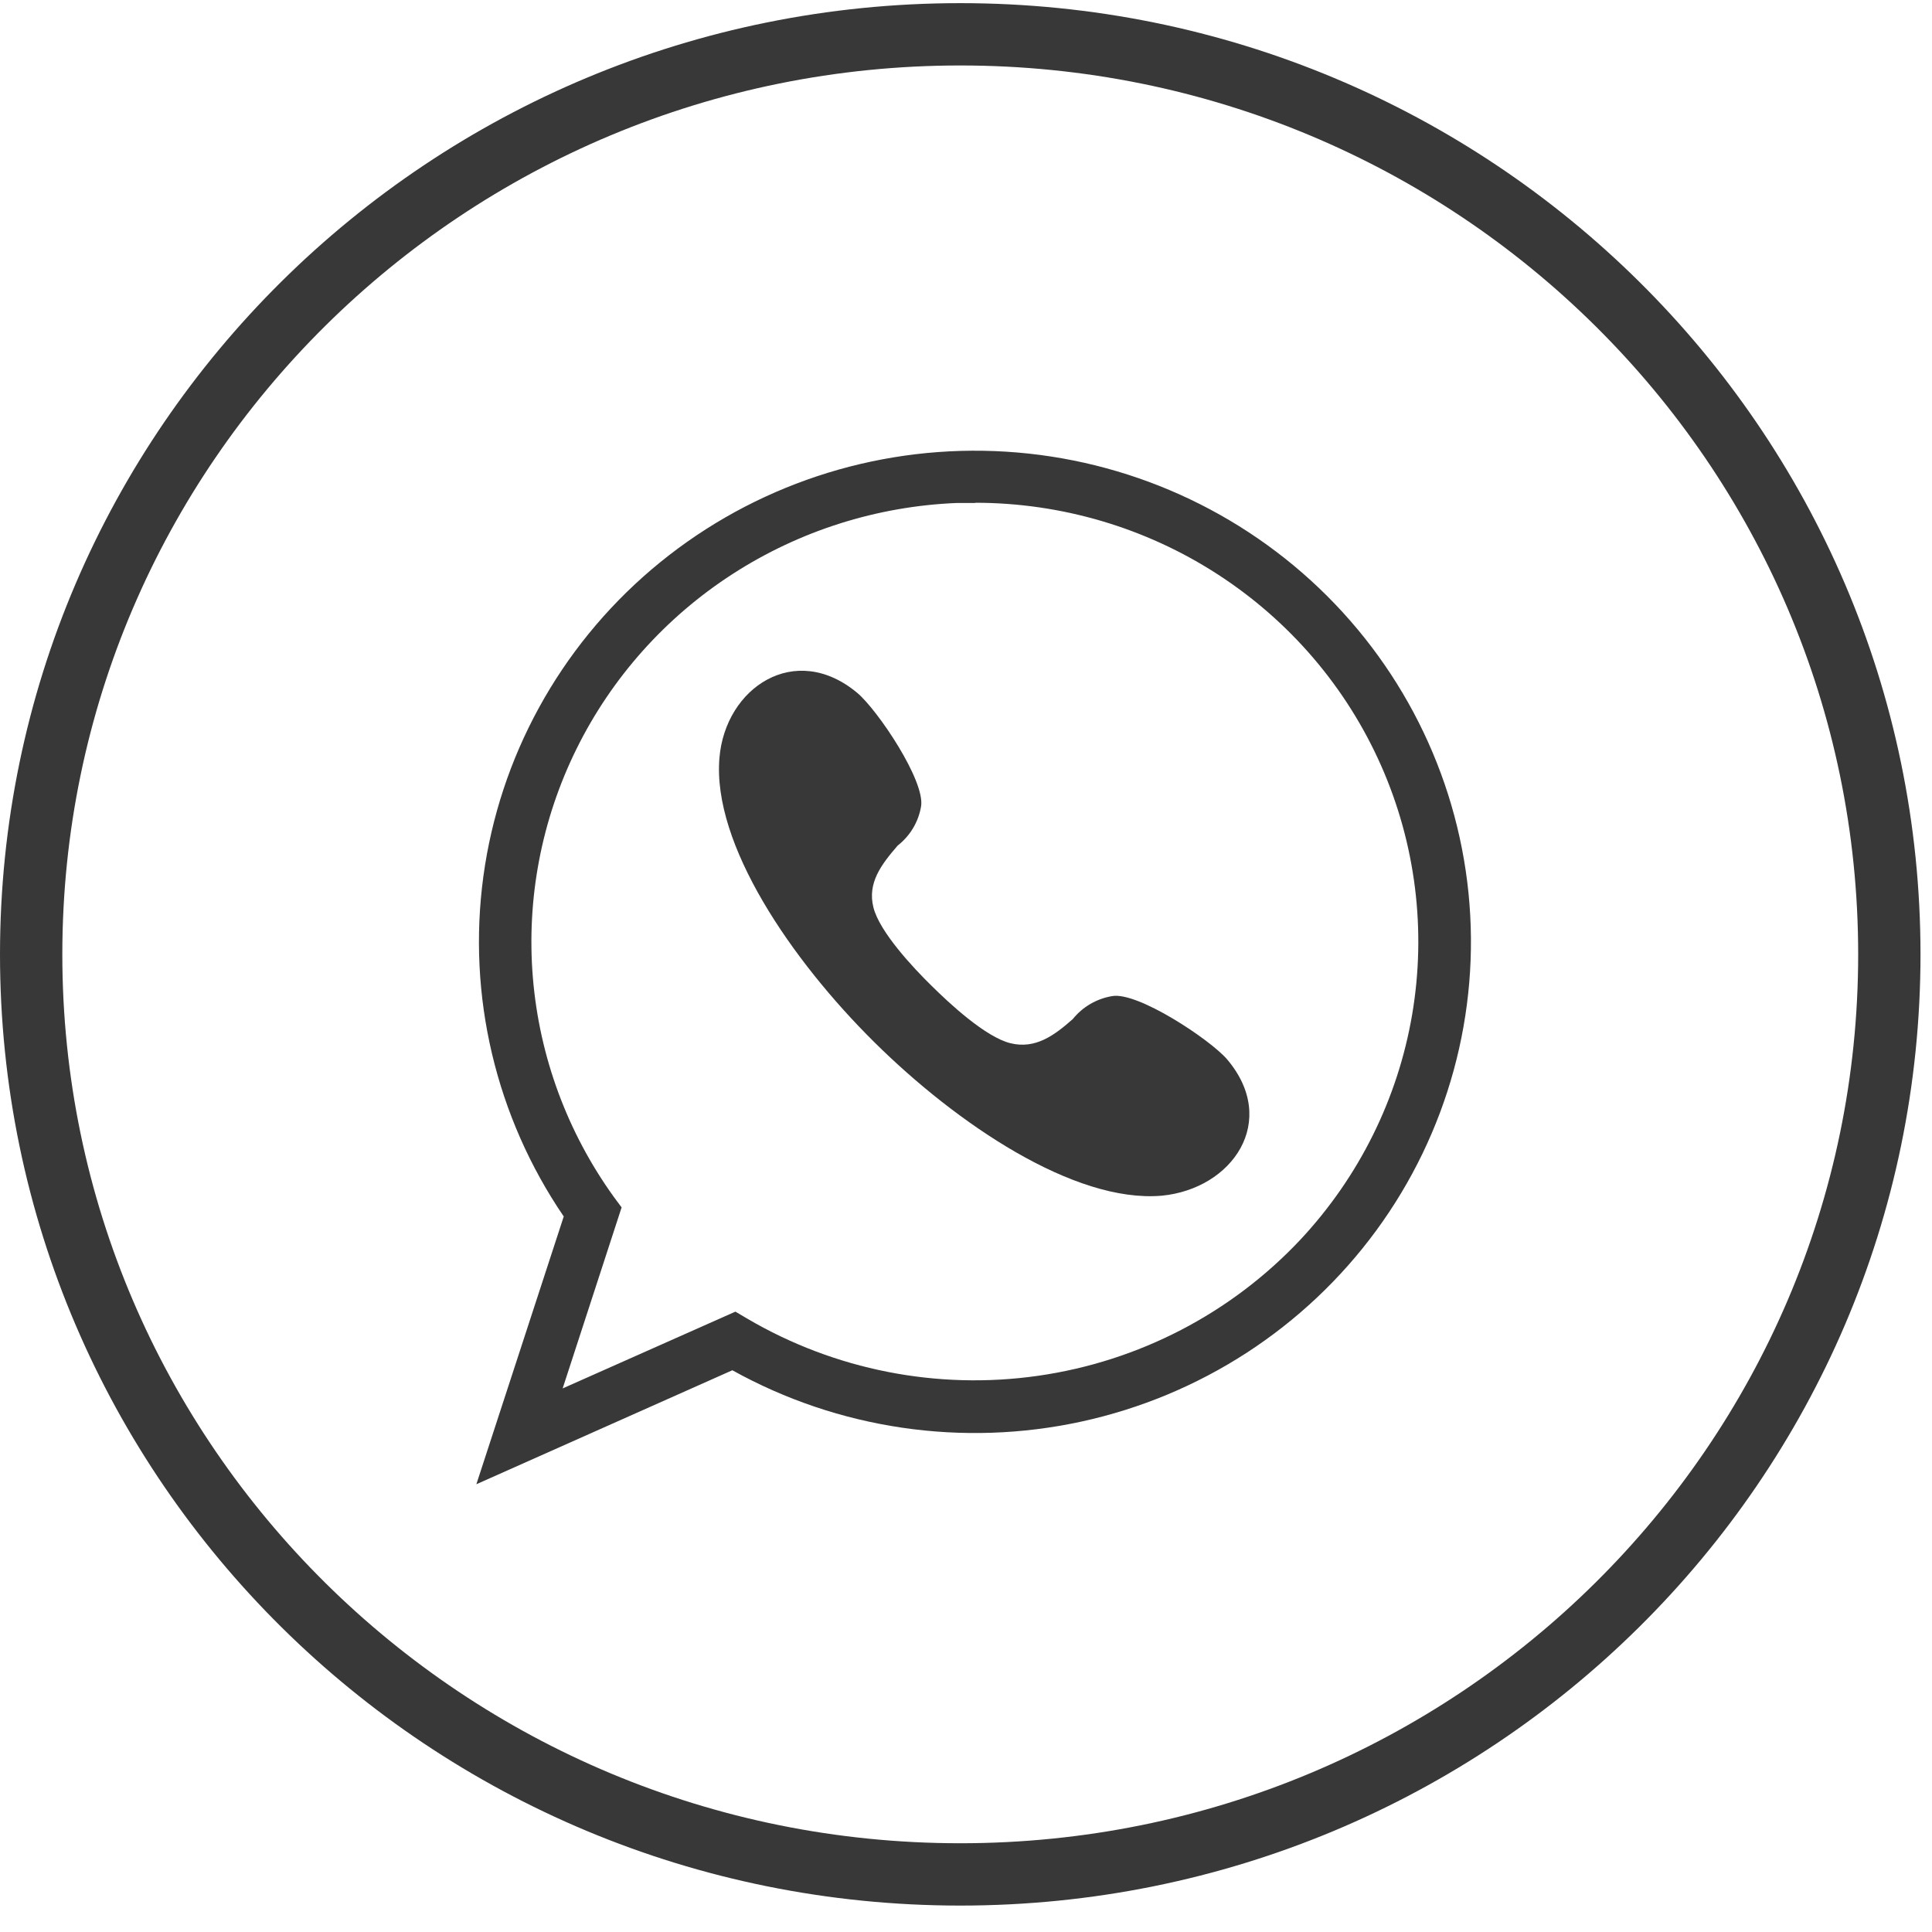
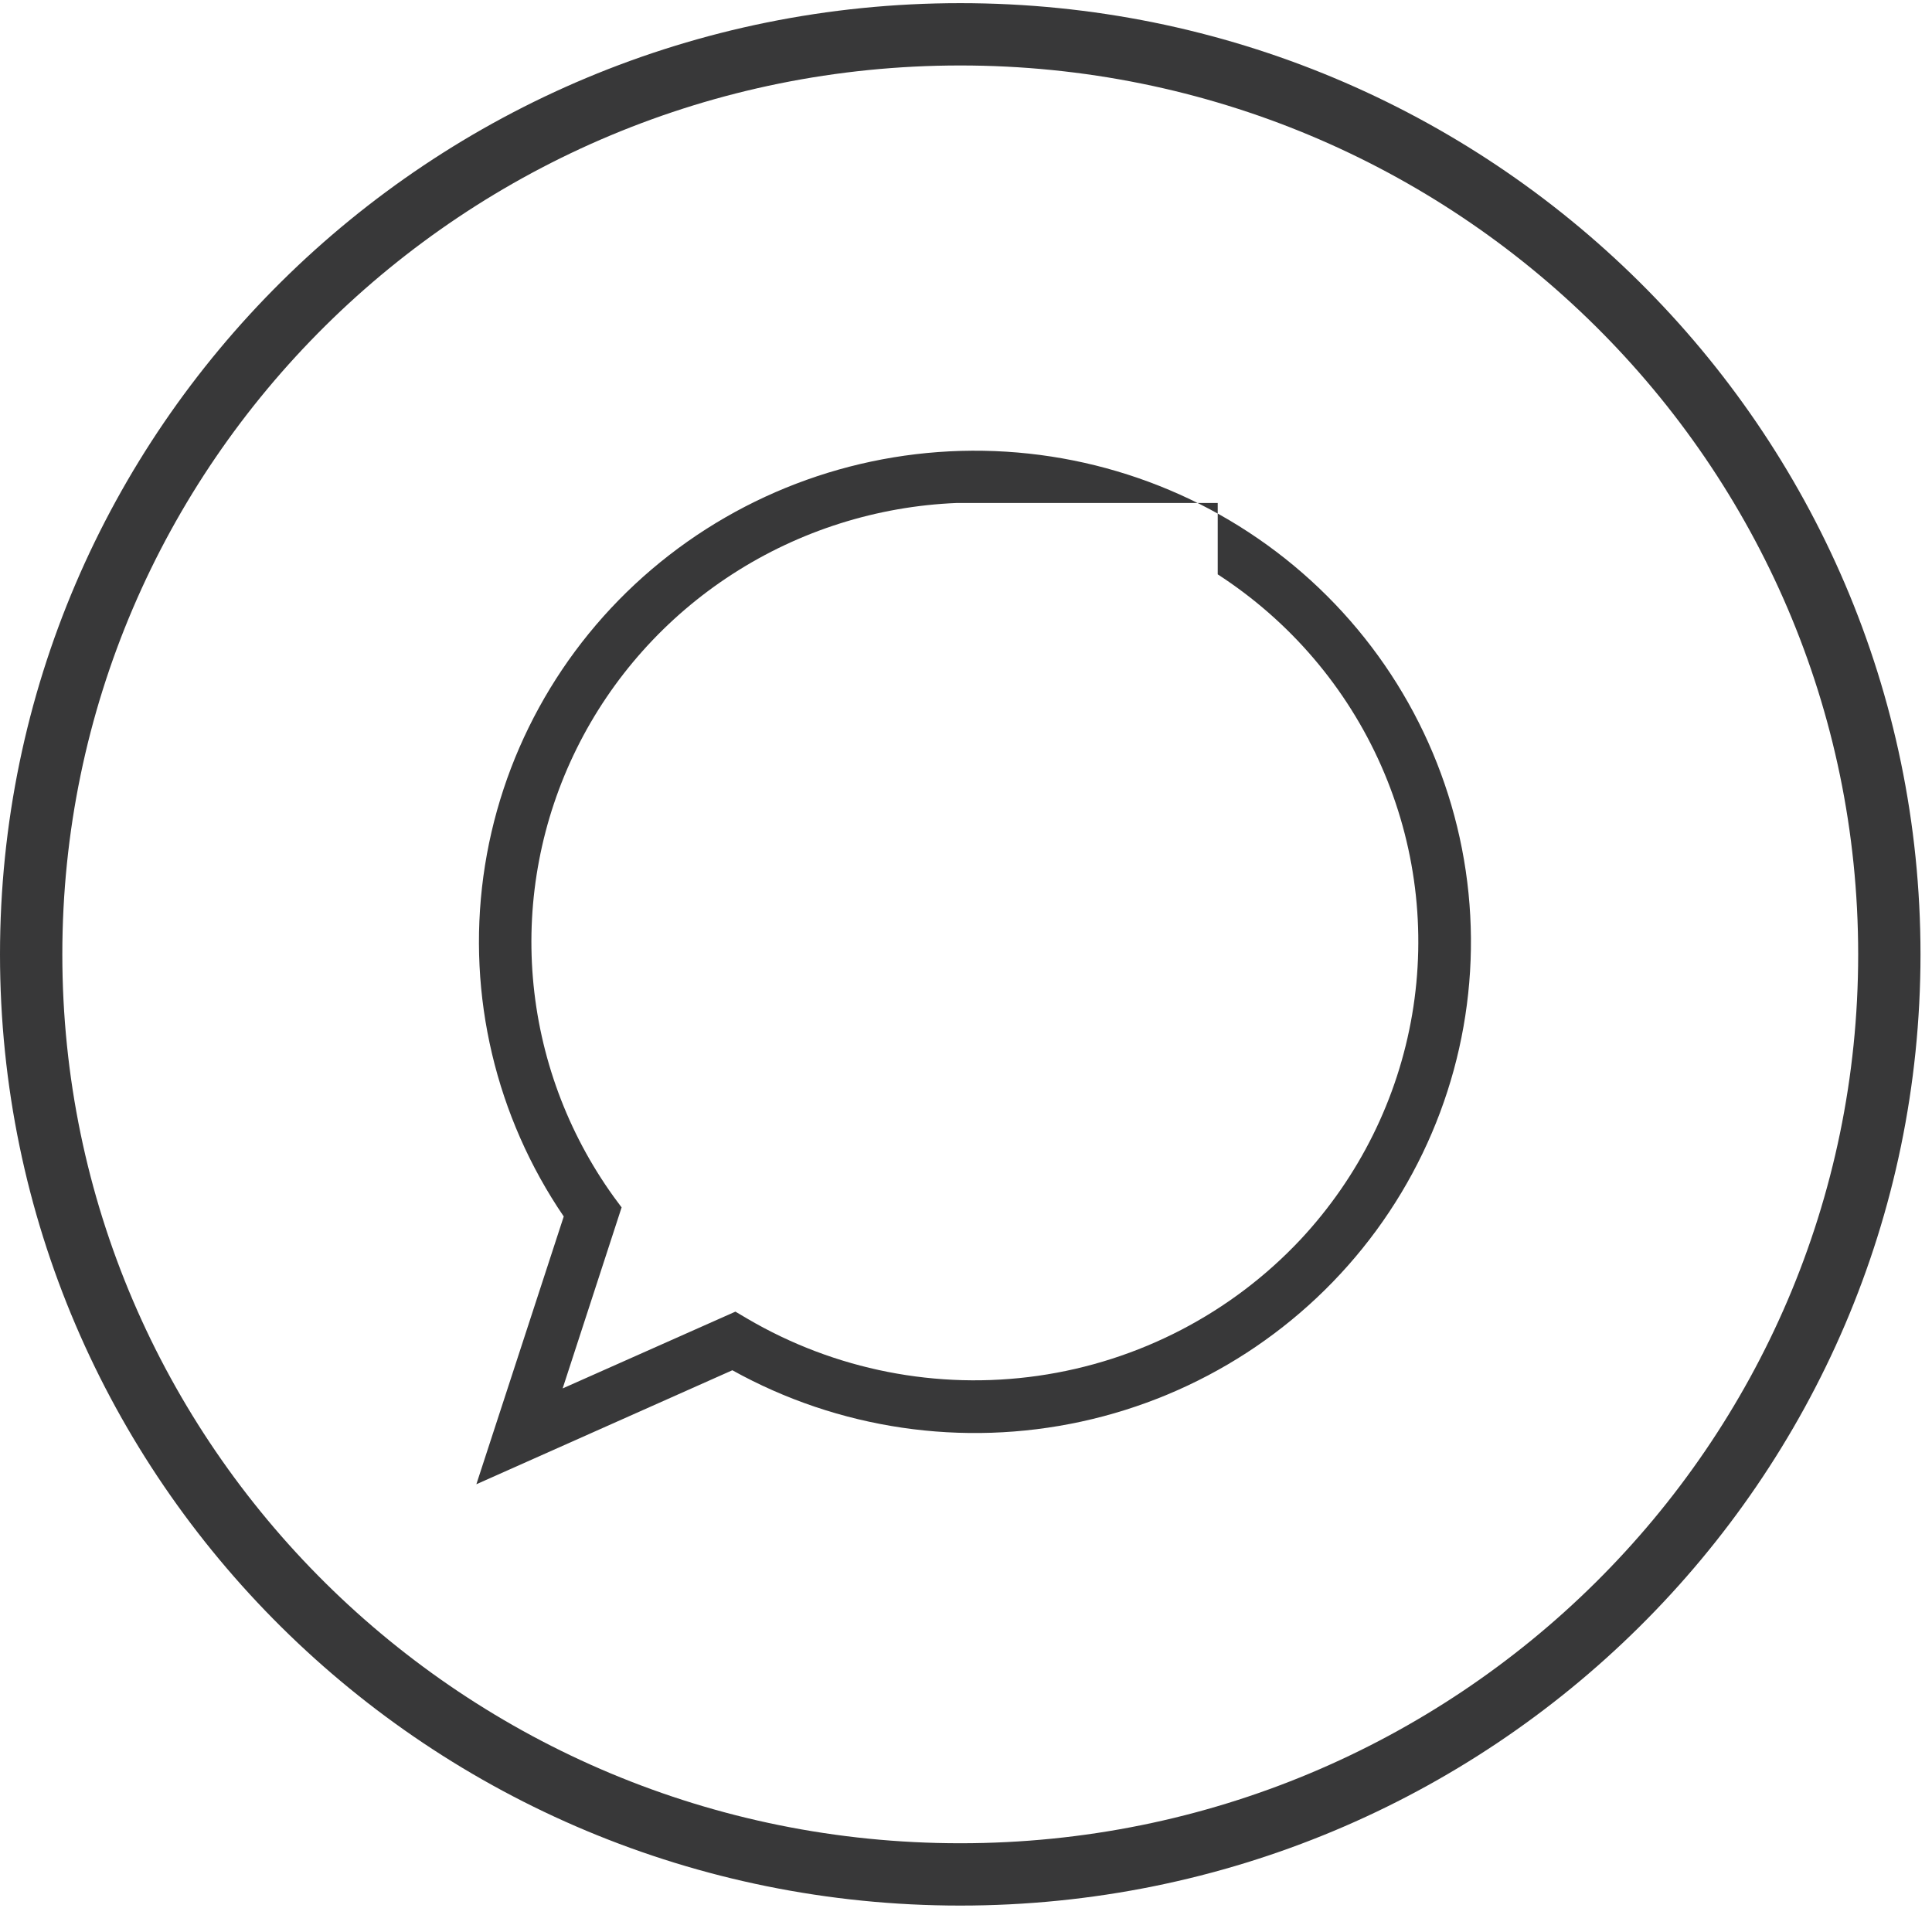
<svg xmlns="http://www.w3.org/2000/svg" width="62" height="62" viewBox="0 0 62 62" fill="none">
-   <path d="M15.287 47.631L18.091 39.038C15.91 35.836 14.992 31.952 15.512 28.123C16.033 24.295 17.954 20.789 20.913 18.271C23.871 15.754 27.66 14.399 31.561 14.466C35.461 14.532 39.201 16.015 42.07 18.631C44.94 21.248 46.739 24.817 47.126 28.661C47.513 32.505 46.461 36.356 44.17 39.482C41.879 42.609 38.509 44.794 34.699 45.621C30.888 46.449 26.904 45.863 23.502 43.973L15.287 47.631ZM31.295 16.141H30.707C28.144 16.245 25.657 17.033 23.509 18.421C21.361 19.808 19.632 21.745 18.504 24.026C17.376 26.307 16.891 28.848 17.101 31.379C17.311 33.91 18.207 36.339 19.696 38.407L19.948 38.747L18.056 44.556L23.6 42.092L23.978 42.315C26.786 43.965 30.08 44.613 33.312 44.151C36.543 43.689 39.517 42.144 41.739 39.774C43.615 37.763 44.859 35.255 45.318 32.555C45.777 29.855 45.431 27.081 44.323 24.573C43.215 22.064 41.392 19.93 39.078 18.432C36.765 16.933 34.06 16.135 31.295 16.134V16.141Z" fill="#383839" />
-   <path d="M29.893 31.633C30.468 32.202 31.631 33.285 32.431 33.479C33.23 33.673 33.832 33.229 34.428 32.702C34.743 32.311 35.192 32.049 35.69 31.966C36.51 31.82 38.823 33.354 39.376 33.992C41.058 35.971 39.551 38.157 37.274 38.372C34.47 38.608 30.706 36.068 28.057 33.444C25.408 30.821 22.849 27.093 23.088 24.317C23.277 22.069 25.513 20.569 27.51 22.235C28.169 22.79 29.704 25.074 29.557 25.886C29.472 26.38 29.205 26.825 28.807 27.135C28.274 27.753 27.833 28.336 28.029 29.12C28.225 29.904 29.305 31.057 29.893 31.633Z" fill="#383839" />
+   <path d="M15.287 47.631L18.091 39.038C15.91 35.836 14.992 31.952 15.512 28.123C16.033 24.295 17.954 20.789 20.913 18.271C23.871 15.754 27.66 14.399 31.561 14.466C35.461 14.532 39.201 16.015 42.07 18.631C44.94 21.248 46.739 24.817 47.126 28.661C47.513 32.505 46.461 36.356 44.17 39.482C41.879 42.609 38.509 44.794 34.699 45.621C30.888 46.449 26.904 45.863 23.502 43.973L15.287 47.631ZM31.295 16.141H30.707C28.144 16.245 25.657 17.033 23.509 18.421C21.361 19.808 19.632 21.745 18.504 24.026C17.376 26.307 16.891 28.848 17.101 31.379C17.311 33.91 18.207 36.339 19.696 38.407L19.948 38.747L18.056 44.556L23.6 42.092L23.978 42.315C26.786 43.965 30.08 44.613 33.312 44.151C36.543 43.689 39.517 42.144 41.739 39.774C43.615 37.763 44.859 35.255 45.318 32.555C45.777 29.855 45.431 27.081 44.323 24.573C43.215 22.064 41.392 19.93 39.078 18.432V16.141Z" fill="#383839" />
  <path d="M30.816 1.101H30.816C14.349 1.101 1 14.32 1 30.627V30.627C1 46.933 14.349 60.152 30.816 60.152H30.816C47.282 60.152 60.631 46.933 60.631 30.627V30.627C60.631 14.32 47.282 1.101 30.816 1.101Z" stroke="#383839" stroke-width="2" />
</svg>